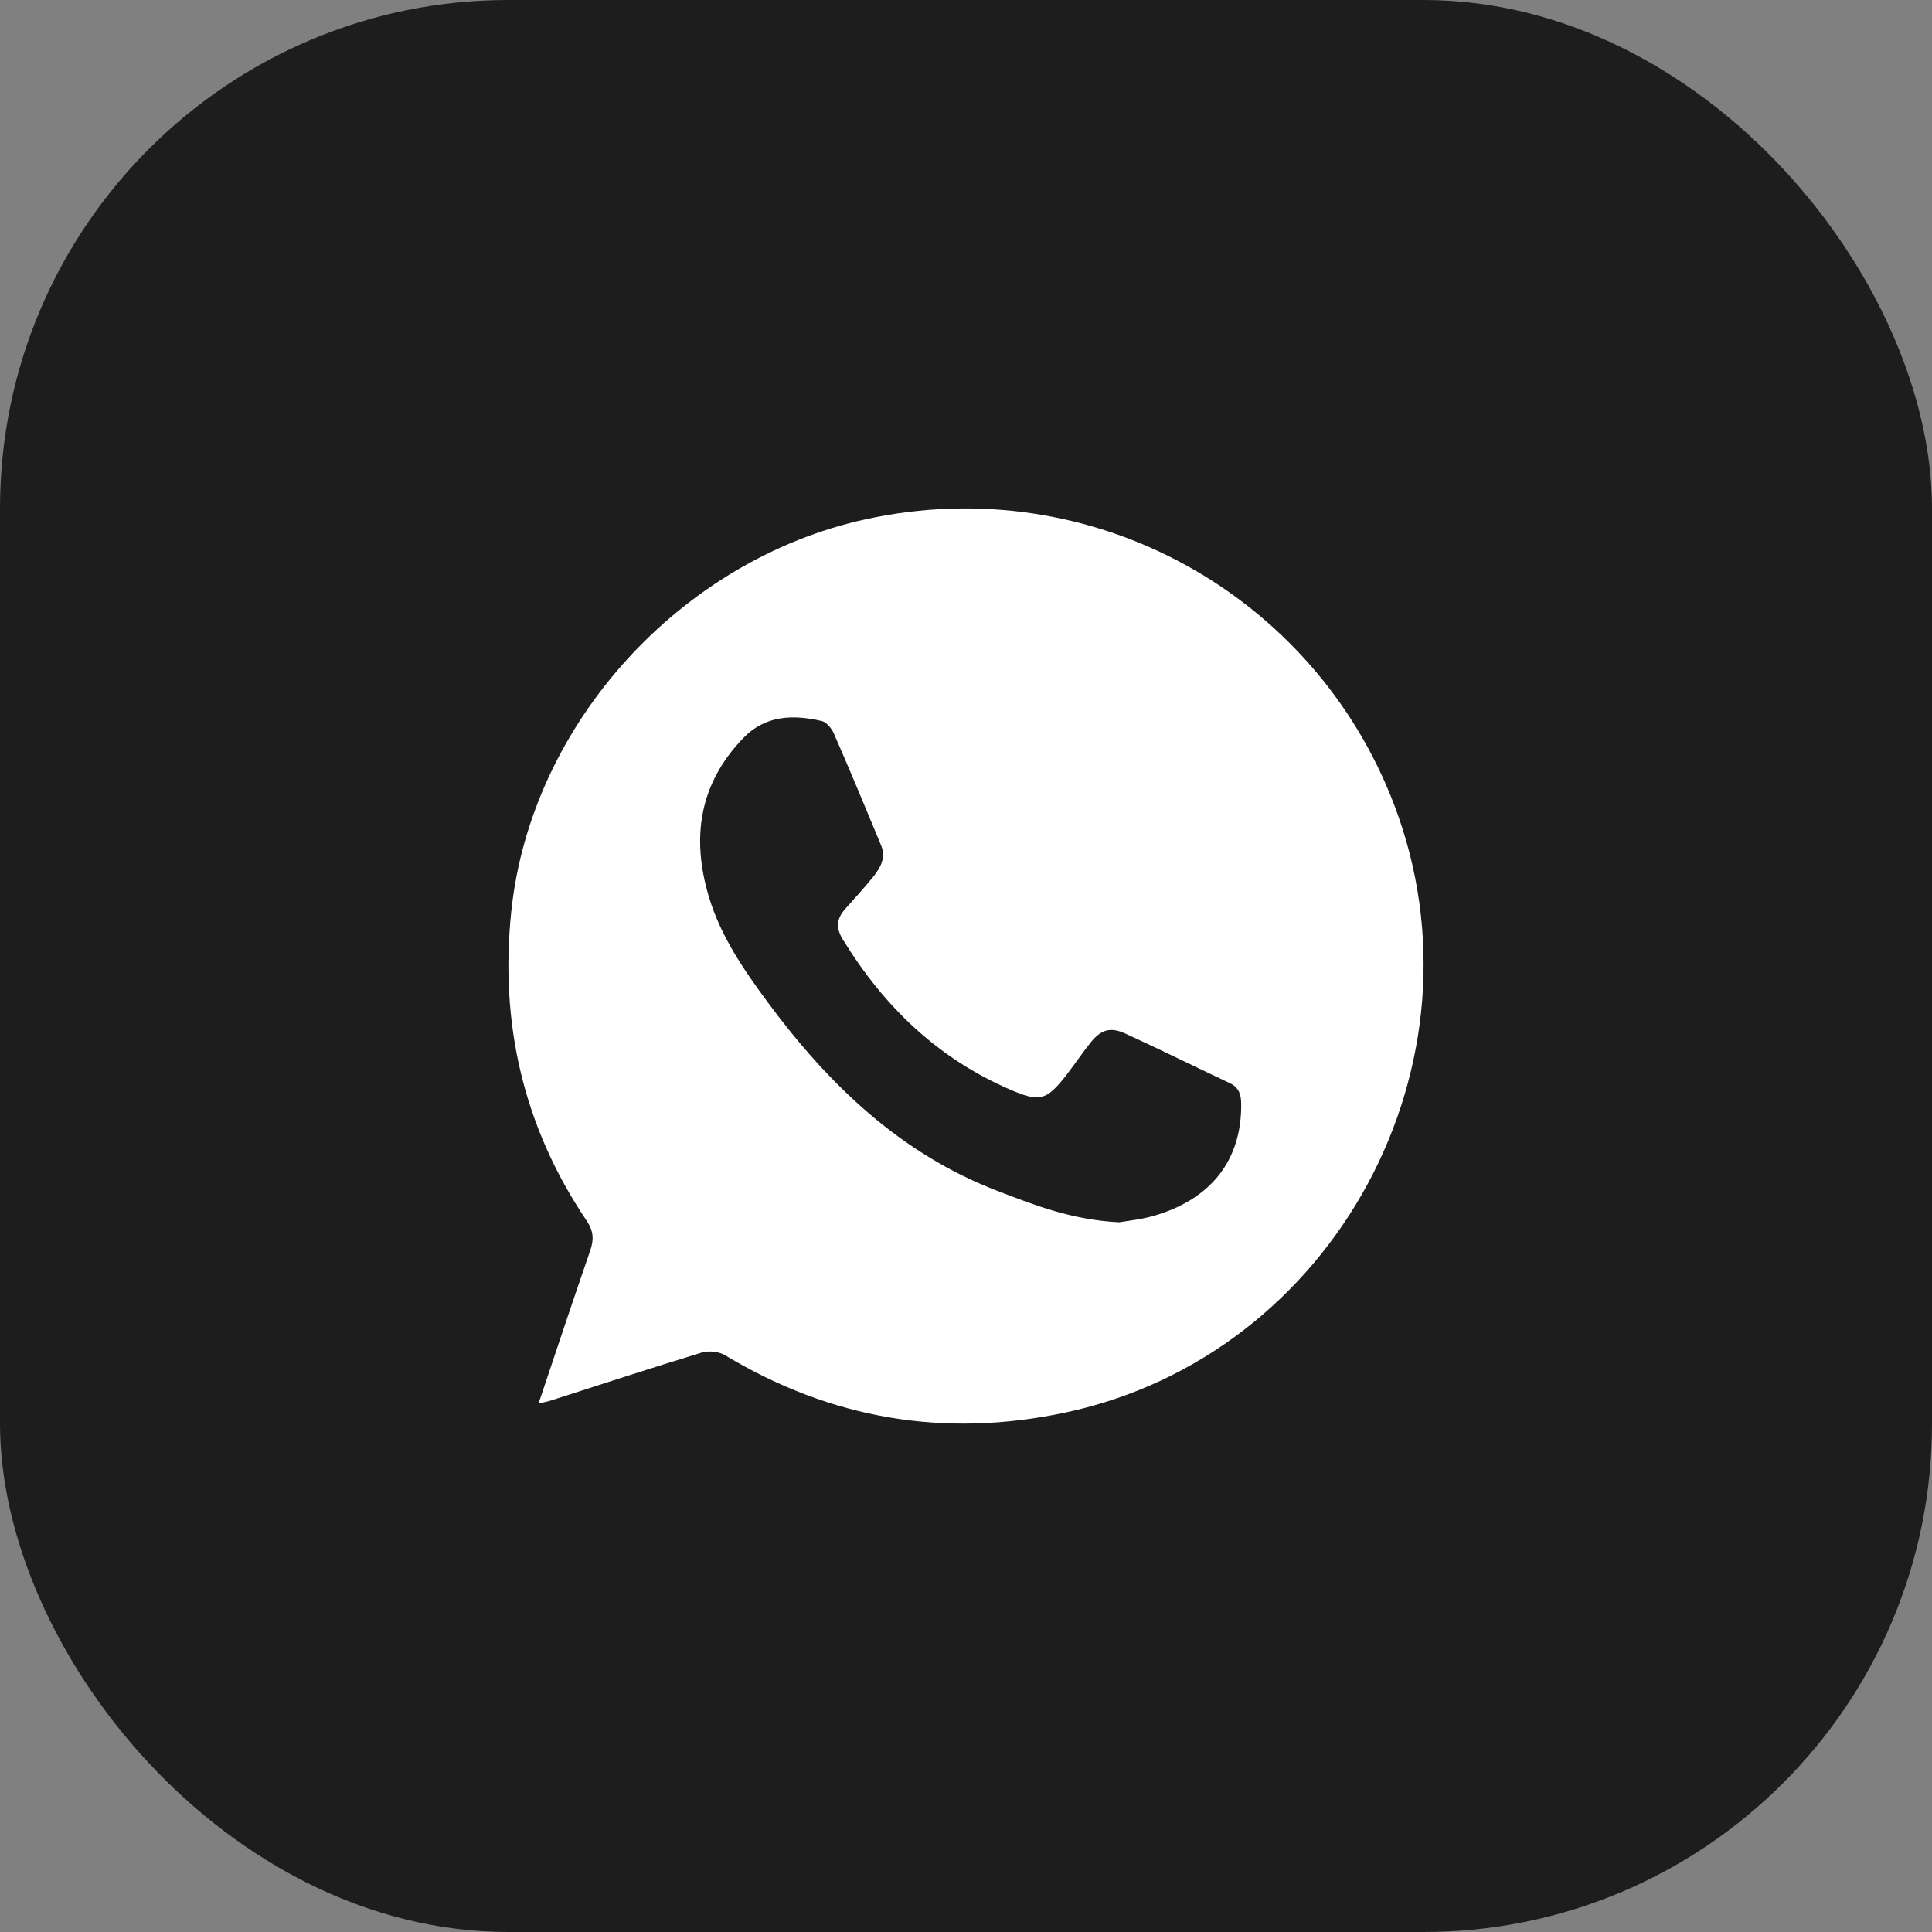
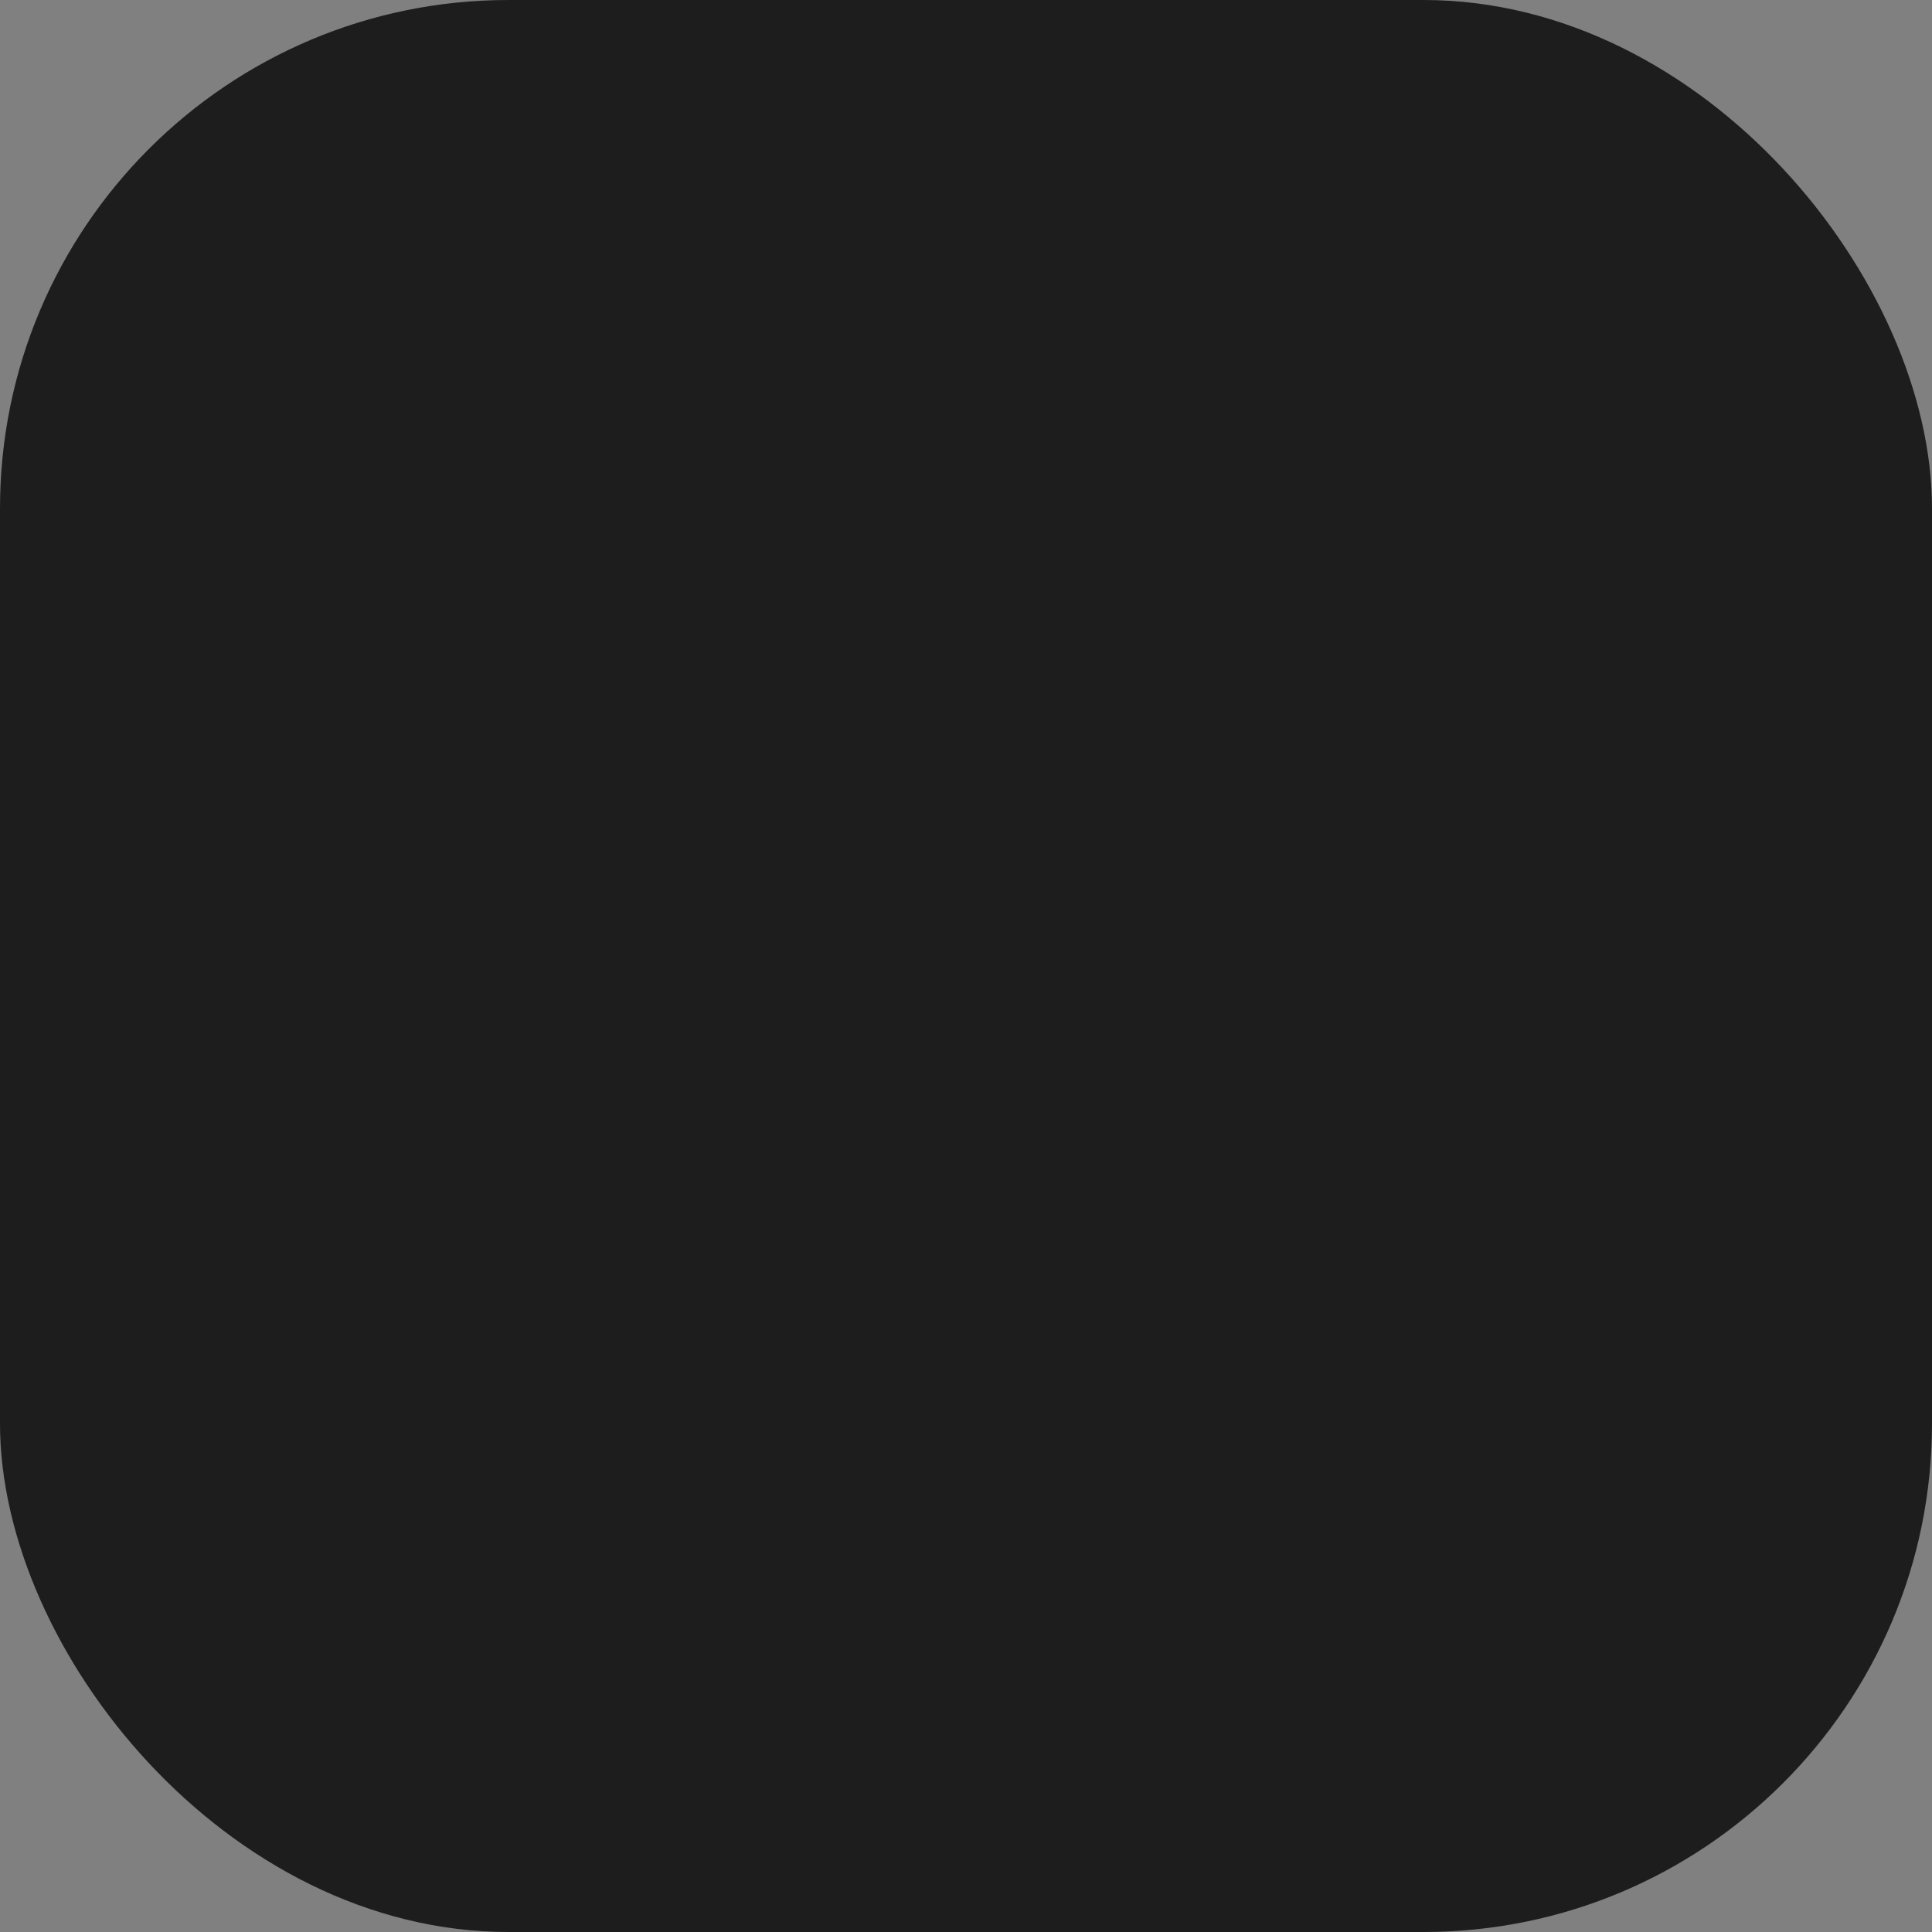
<svg xmlns="http://www.w3.org/2000/svg" width="38" height="38" viewBox="0 0 38 38" fill="none">
  <rect x="0" y="0" width="38" height="38" fill="#808080" stroke="none" />
  <g clip-path="url(#clip0_3020_175)">
    <rect width="38" height="38" rx="10" fill="#1D1D1D" />
-     <path d="M10.593 27.605C10.942 26.567 11.267 25.582 11.607 24.603C11.684 24.381 11.676 24.215 11.538 24.009C10.293 22.164 9.825 20.123 10.057 17.918C10.447 14.228 13.39 11.01 17.024 10.214C21.475 9.238 25.85 11.69 27.424 15.835C29.353 20.913 26.249 26.654 20.96 27.782C18.579 28.29 16.35 27.912 14.263 26.657C14.14 26.583 13.939 26.562 13.801 26.604C12.809 26.906 11.822 27.23 10.834 27.547C10.774 27.566 10.712 27.577 10.594 27.605H10.593ZM22.018 24.04C22.157 24.015 22.429 23.989 22.687 23.916C23.823 23.59 24.421 22.817 24.413 21.719C24.412 21.536 24.374 21.392 24.193 21.306C23.508 20.983 22.828 20.647 22.139 20.331C21.838 20.193 21.656 20.249 21.448 20.509C21.279 20.721 21.128 20.948 20.961 21.162C20.583 21.645 20.444 21.678 19.887 21.439C18.449 20.823 17.381 19.794 16.573 18.471C16.44 18.253 16.455 18.07 16.618 17.885C16.804 17.675 16.996 17.468 17.172 17.249C17.315 17.071 17.432 16.871 17.331 16.629C17.027 15.895 16.721 15.16 16.403 14.431C16.358 14.329 16.257 14.203 16.16 14.181C15.6 14.053 15.056 14.065 14.62 14.516C13.751 15.416 13.595 16.478 13.943 17.64C14.175 18.415 14.627 19.072 15.101 19.714C16.297 21.33 17.704 22.688 19.62 23.424C20.353 23.706 21.085 23.995 22.017 24.041L22.018 24.04Z" fill="white" />
  </g>
  <defs>
    <clipPath id="clip0_3020_175">
      <rect width="38" height="38" rx="5" fill="white" />
    </clipPath>
  </defs>
</svg>